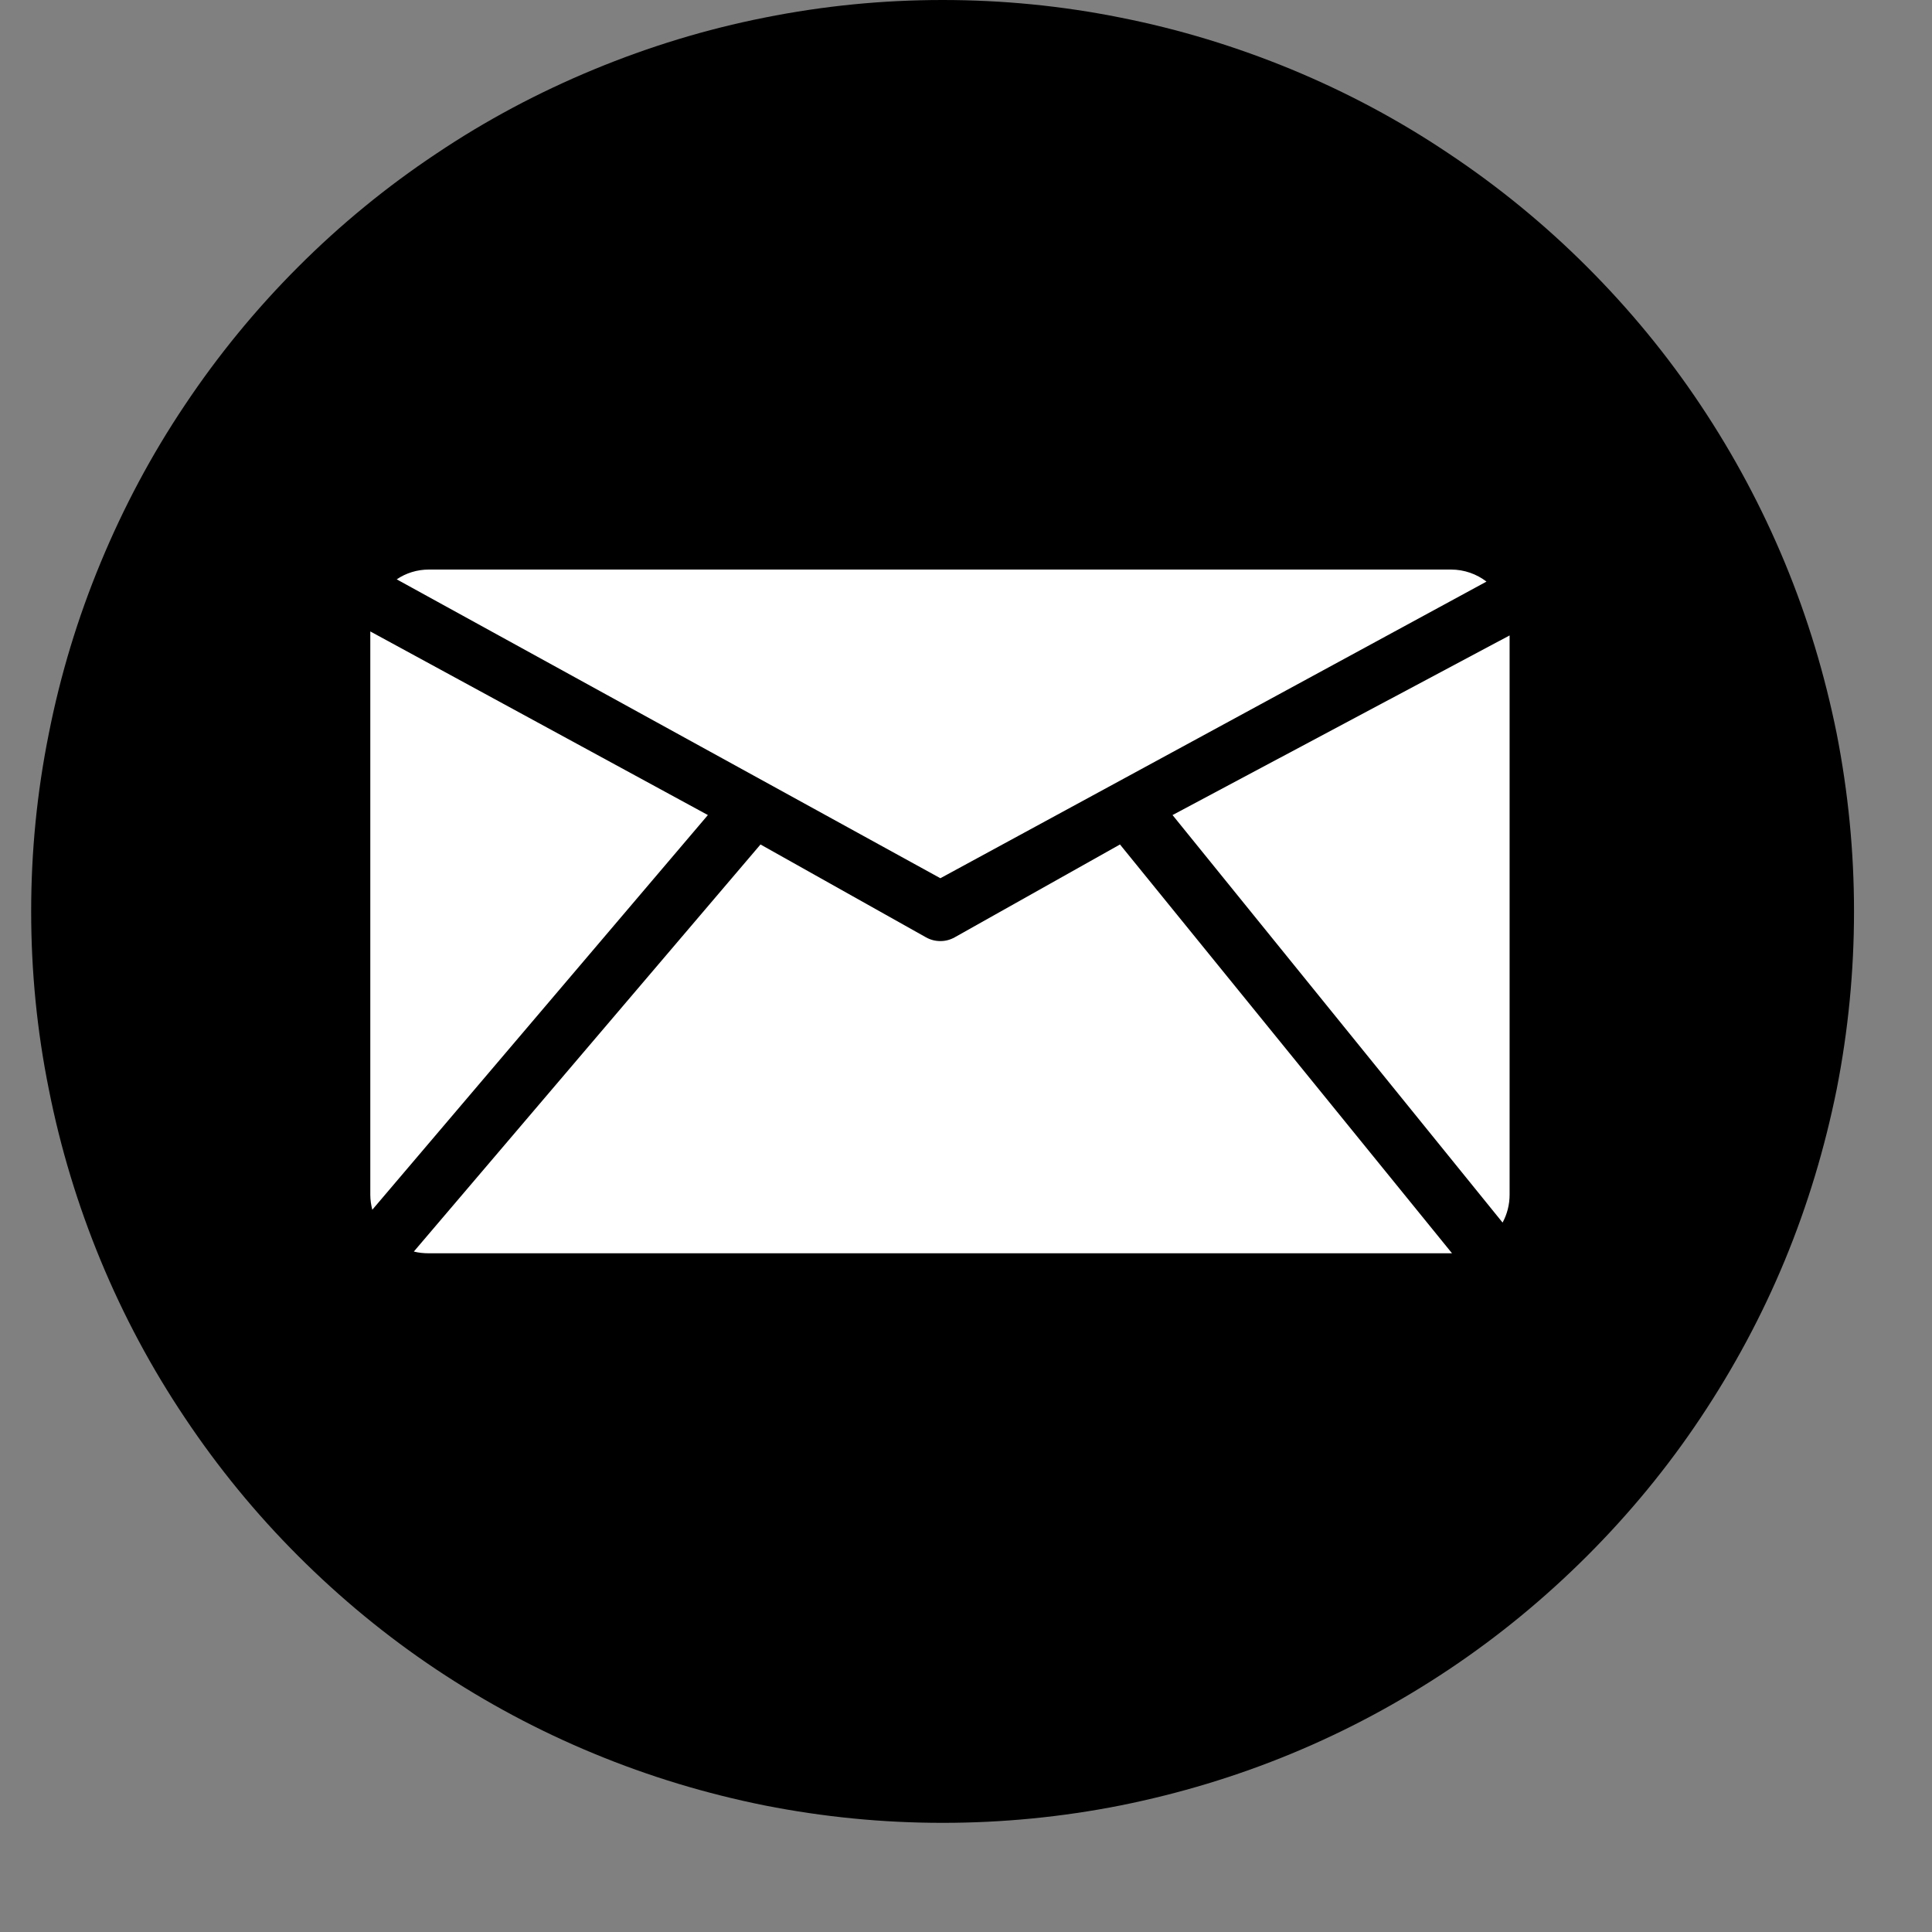
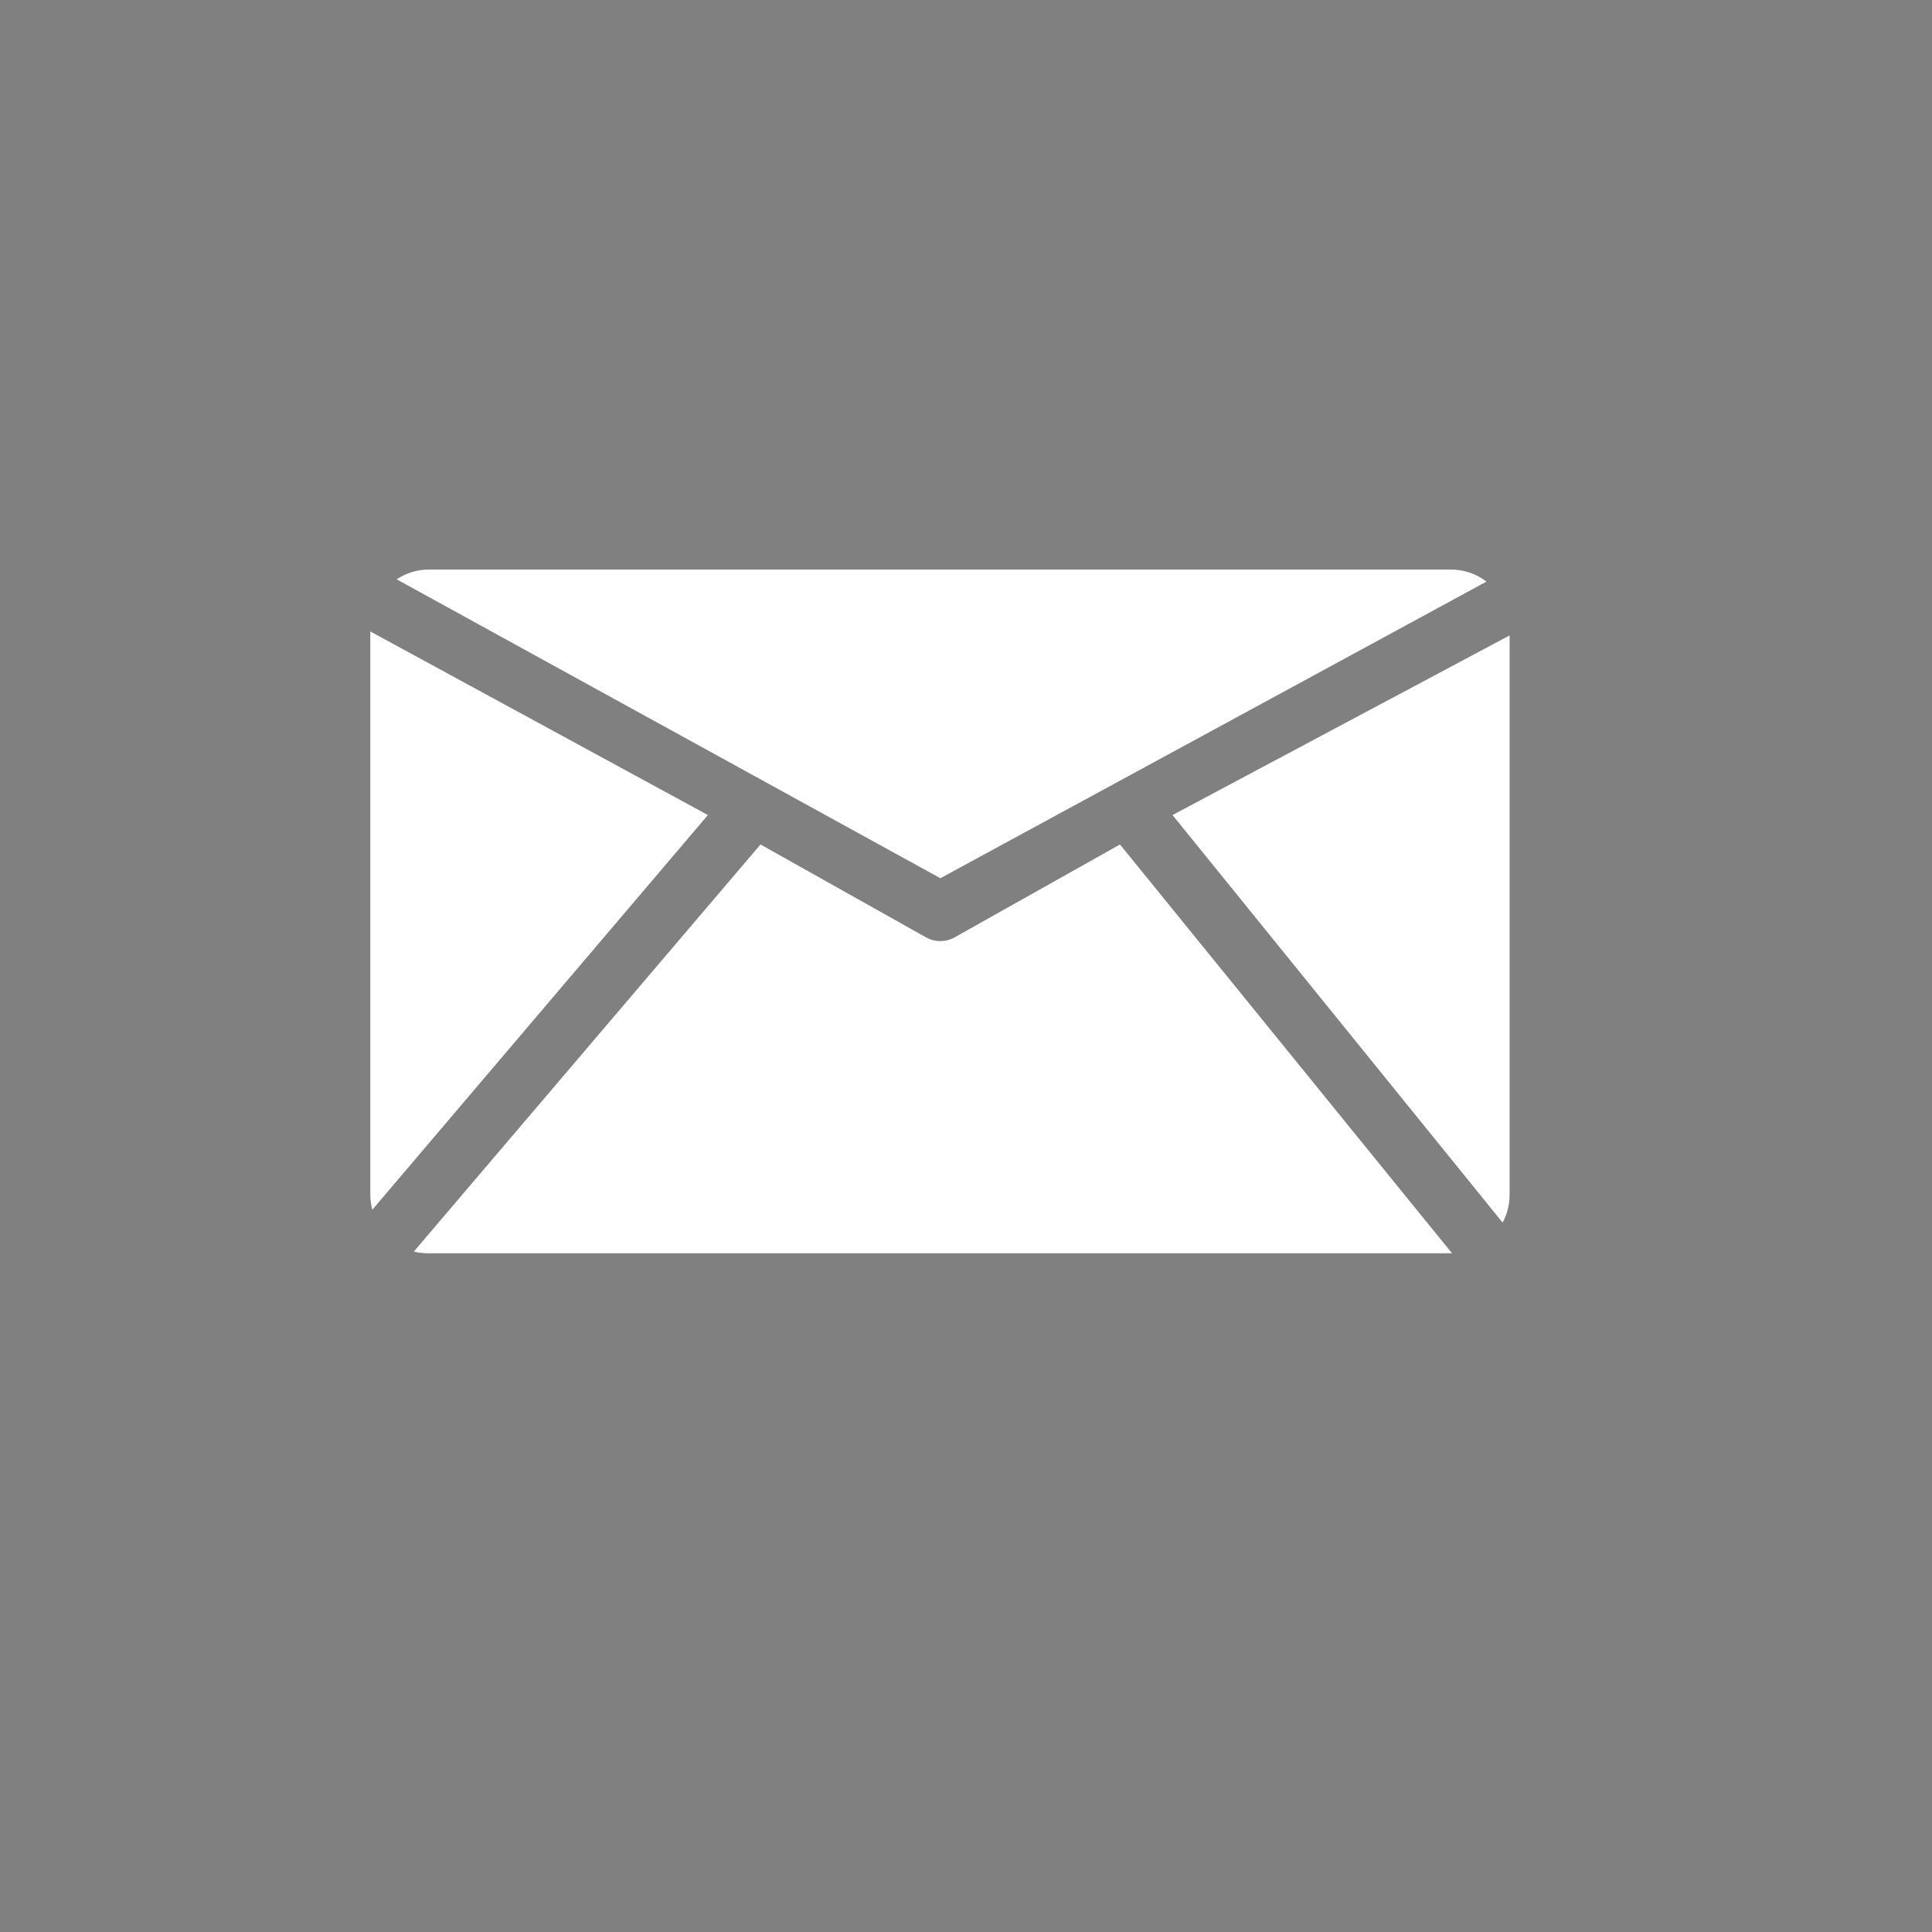
<svg xmlns="http://www.w3.org/2000/svg" width="40" zoomAndPan="magnify" viewBox="0 0 30 30" height="40" preserveAspectRatio="xMidYMid meet" version="1.2">
  <rect x="0" y="0" width="30" height="30" fill="#808080" stroke="none" />
  <defs>
    <clipPath id="f9c832873a">
      <path d="M 0.484 0 L 28.789 0 L 28.789 28.305 L 0.484 28.305 Z M 0.484 0 " />
    </clipPath>
  </defs>
  <g id="b06ca91dba">
    <g clip-rule="nonzero" clip-path="url(#f9c832873a)">
-       <path style=" stroke:none;fill-rule:nonzero;fill:#000000;fill-opacity:1;" d="M 28.789 14.152 C 28.789 15.082 28.699 16.004 28.52 16.914 C 28.336 17.824 28.07 18.711 27.715 19.57 C 27.359 20.43 26.922 21.242 26.406 22.016 C 25.891 22.789 25.301 23.504 24.645 24.16 C 23.988 24.816 23.273 25.406 22.5 25.922 C 21.727 26.438 20.914 26.875 20.055 27.23 C 19.195 27.586 18.309 27.852 17.398 28.035 C 16.488 28.215 15.566 28.305 14.637 28.305 C 13.707 28.305 12.789 28.215 11.875 28.035 C 10.965 27.852 10.082 27.586 9.223 27.23 C 8.363 26.875 7.547 26.438 6.773 25.922 C 6 25.406 5.285 24.816 4.629 24.16 C 3.973 23.504 3.387 22.789 2.871 22.016 C 2.352 21.242 1.918 20.43 1.562 19.57 C 1.207 18.711 0.938 17.824 0.758 16.914 C 0.574 16.004 0.484 15.082 0.484 14.152 C 0.484 13.223 0.574 12.305 0.758 11.391 C 0.938 10.48 1.207 9.594 1.562 8.738 C 1.918 7.879 2.352 7.062 2.871 6.289 C 3.387 5.516 3.973 4.801 4.629 4.145 C 5.285 3.488 6 2.902 6.773 2.387 C 7.547 1.867 8.363 1.434 9.223 1.078 C 10.082 0.723 10.965 0.453 11.875 0.273 C 12.789 0.09 13.707 0 14.637 0 C 15.566 0 16.488 0.09 17.398 0.273 C 18.309 0.453 19.195 0.723 20.055 1.078 C 20.914 1.434 21.727 1.867 22.5 2.387 C 23.273 2.902 23.988 3.488 24.645 4.145 C 25.301 4.801 25.891 5.516 26.406 6.289 C 26.922 7.062 27.359 7.879 27.715 8.738 C 28.07 9.594 28.336 10.48 28.52 11.391 C 28.699 12.305 28.789 13.223 28.789 14.152 Z M 28.789 14.152 " />
-     </g>
+       </g>
    <path style=" stroke:none;fill-rule:nonzero;fill:#ffffff;fill-opacity:1;" d="M 6.16 8.996 C 6.305 8.898 6.477 8.844 6.66 8.844 L 22.531 8.844 C 22.738 8.844 22.93 8.914 23.082 9.031 L 14.602 13.637 Z M 23.332 18.984 C 23.402 18.855 23.441 18.707 23.441 18.551 L 23.441 9.867 L 18.207 12.656 Z M 5.75 9.805 L 5.75 18.551 C 5.75 18.633 5.762 18.711 5.781 18.785 L 10.992 12.656 Z M 17.391 13.113 L 14.824 14.555 C 14.754 14.594 14.68 14.613 14.602 14.613 C 14.523 14.613 14.449 14.594 14.379 14.555 L 11.809 13.113 L 6.426 19.434 C 6.5 19.453 6.578 19.461 6.66 19.461 L 22.531 19.461 C 22.535 19.461 22.543 19.461 22.547 19.461 Z M 17.391 13.113 " />
  </g>
</svg>